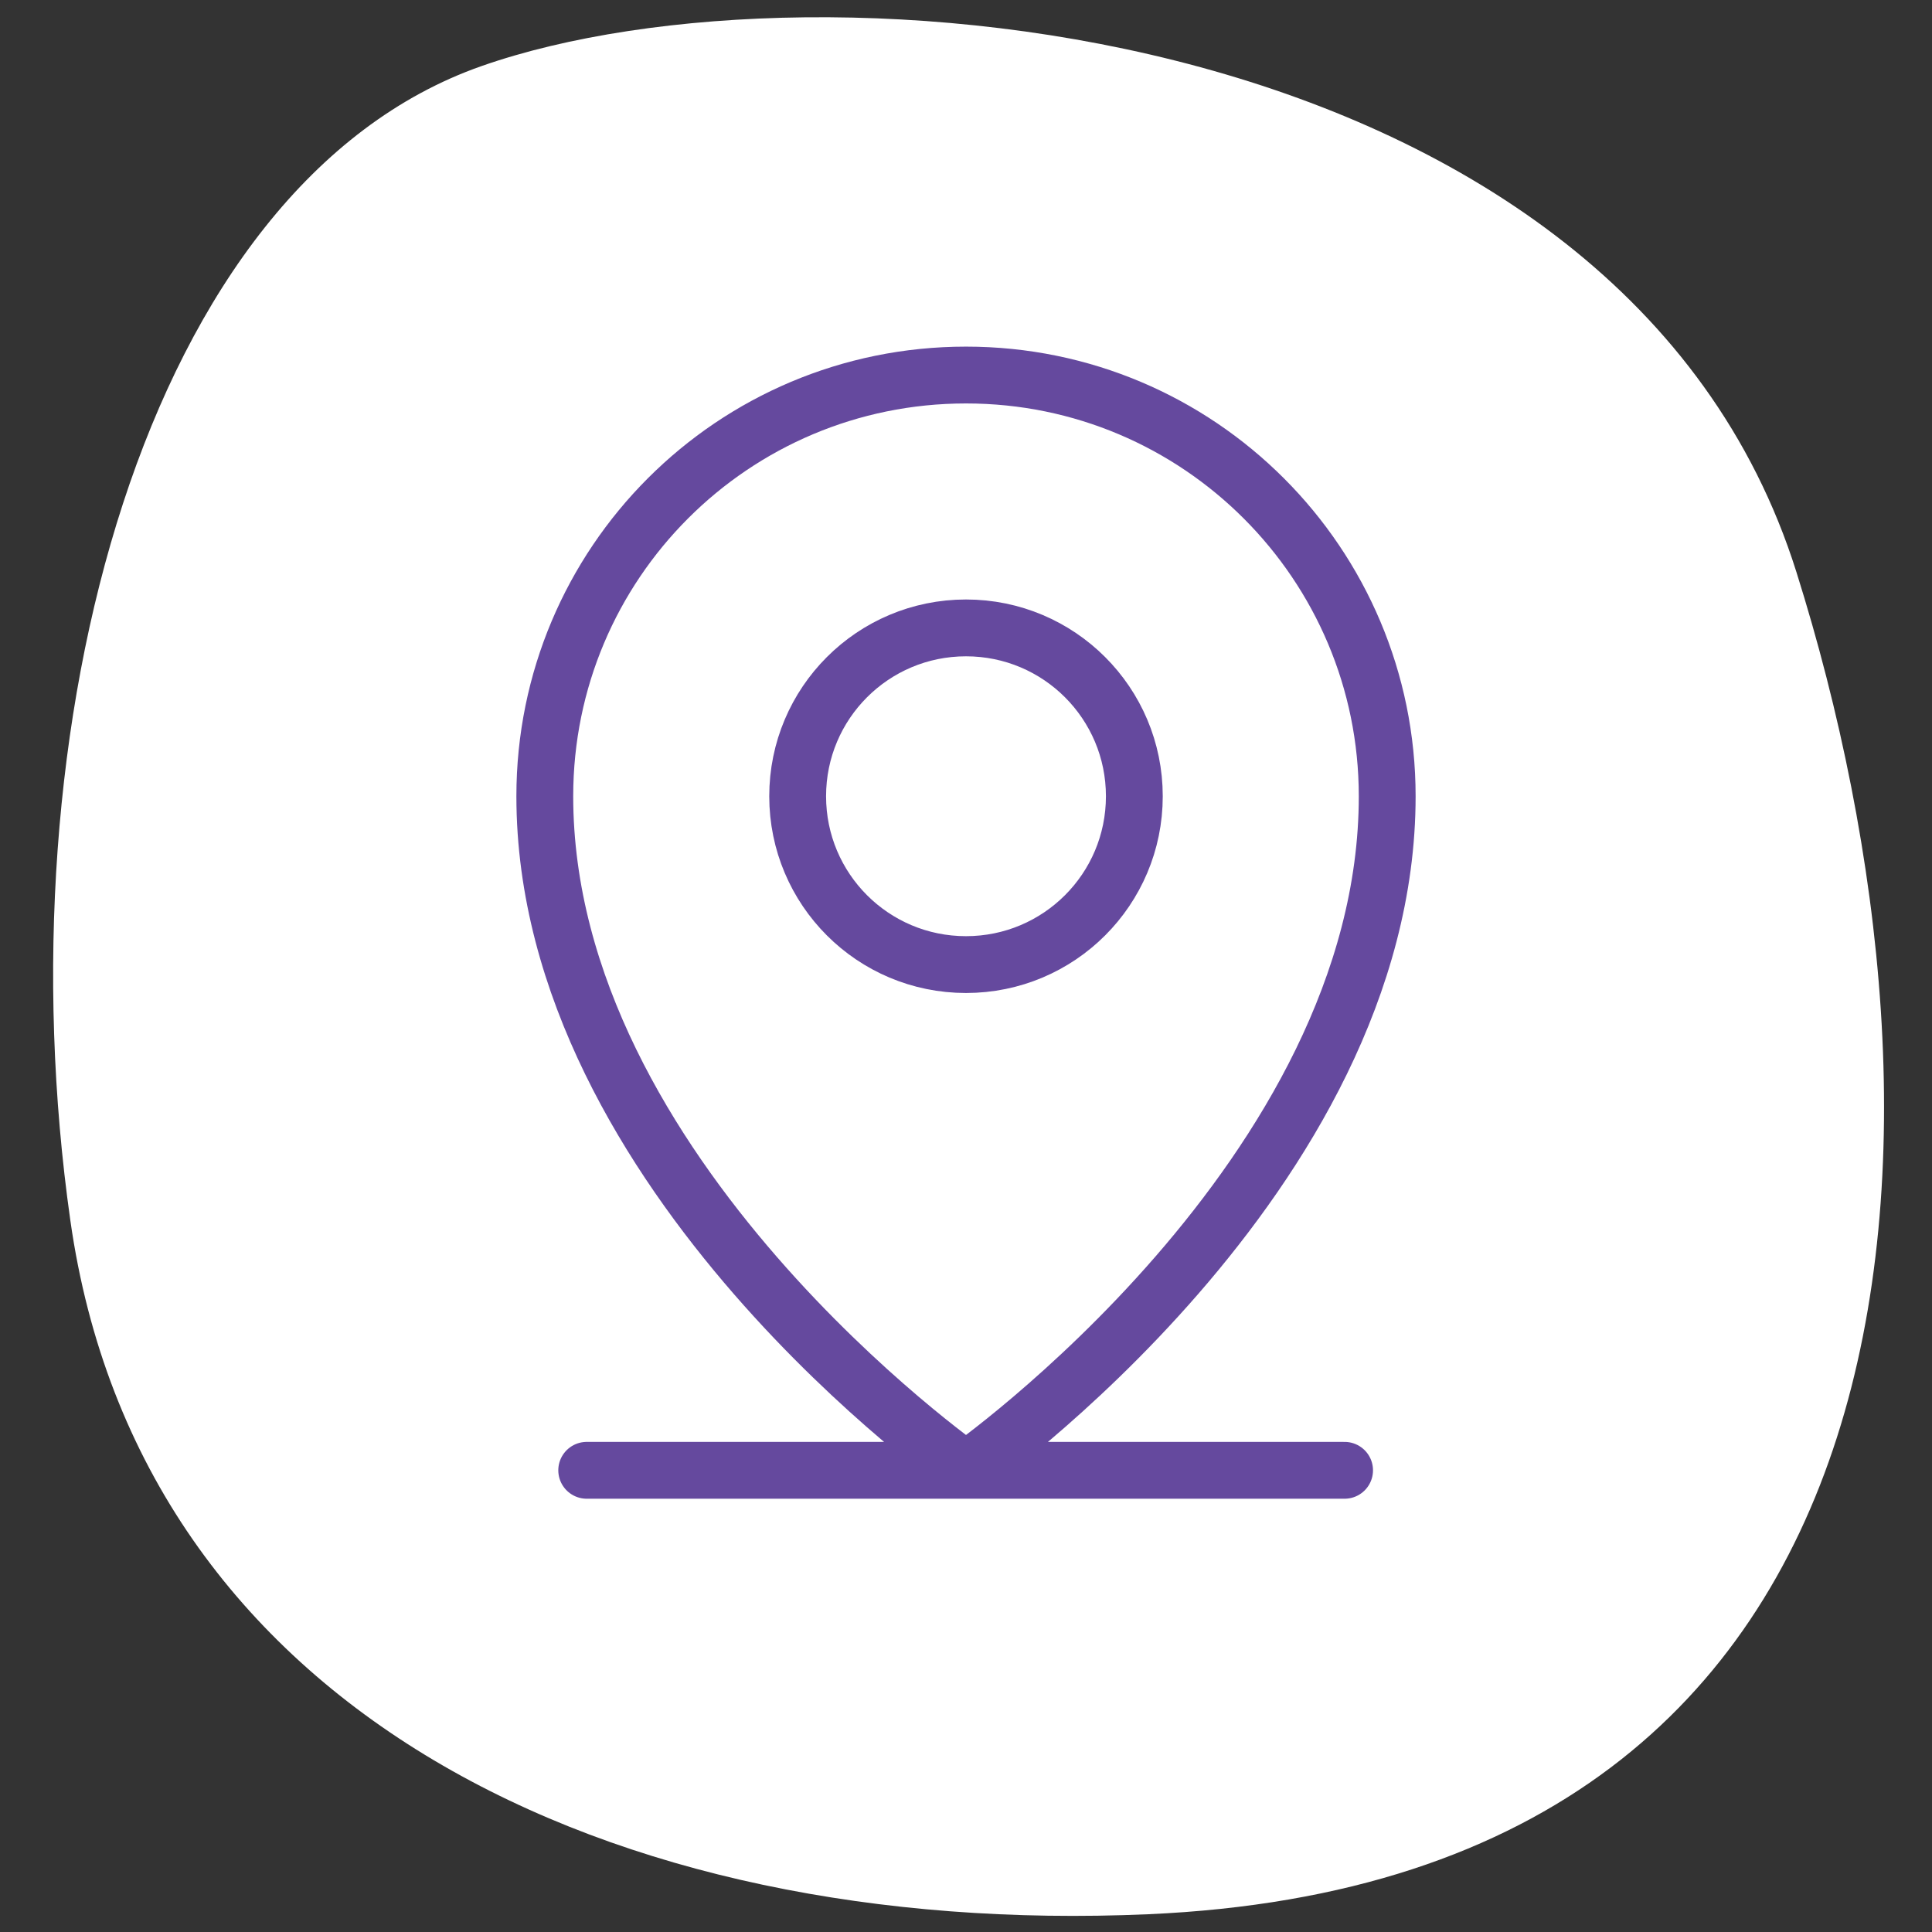
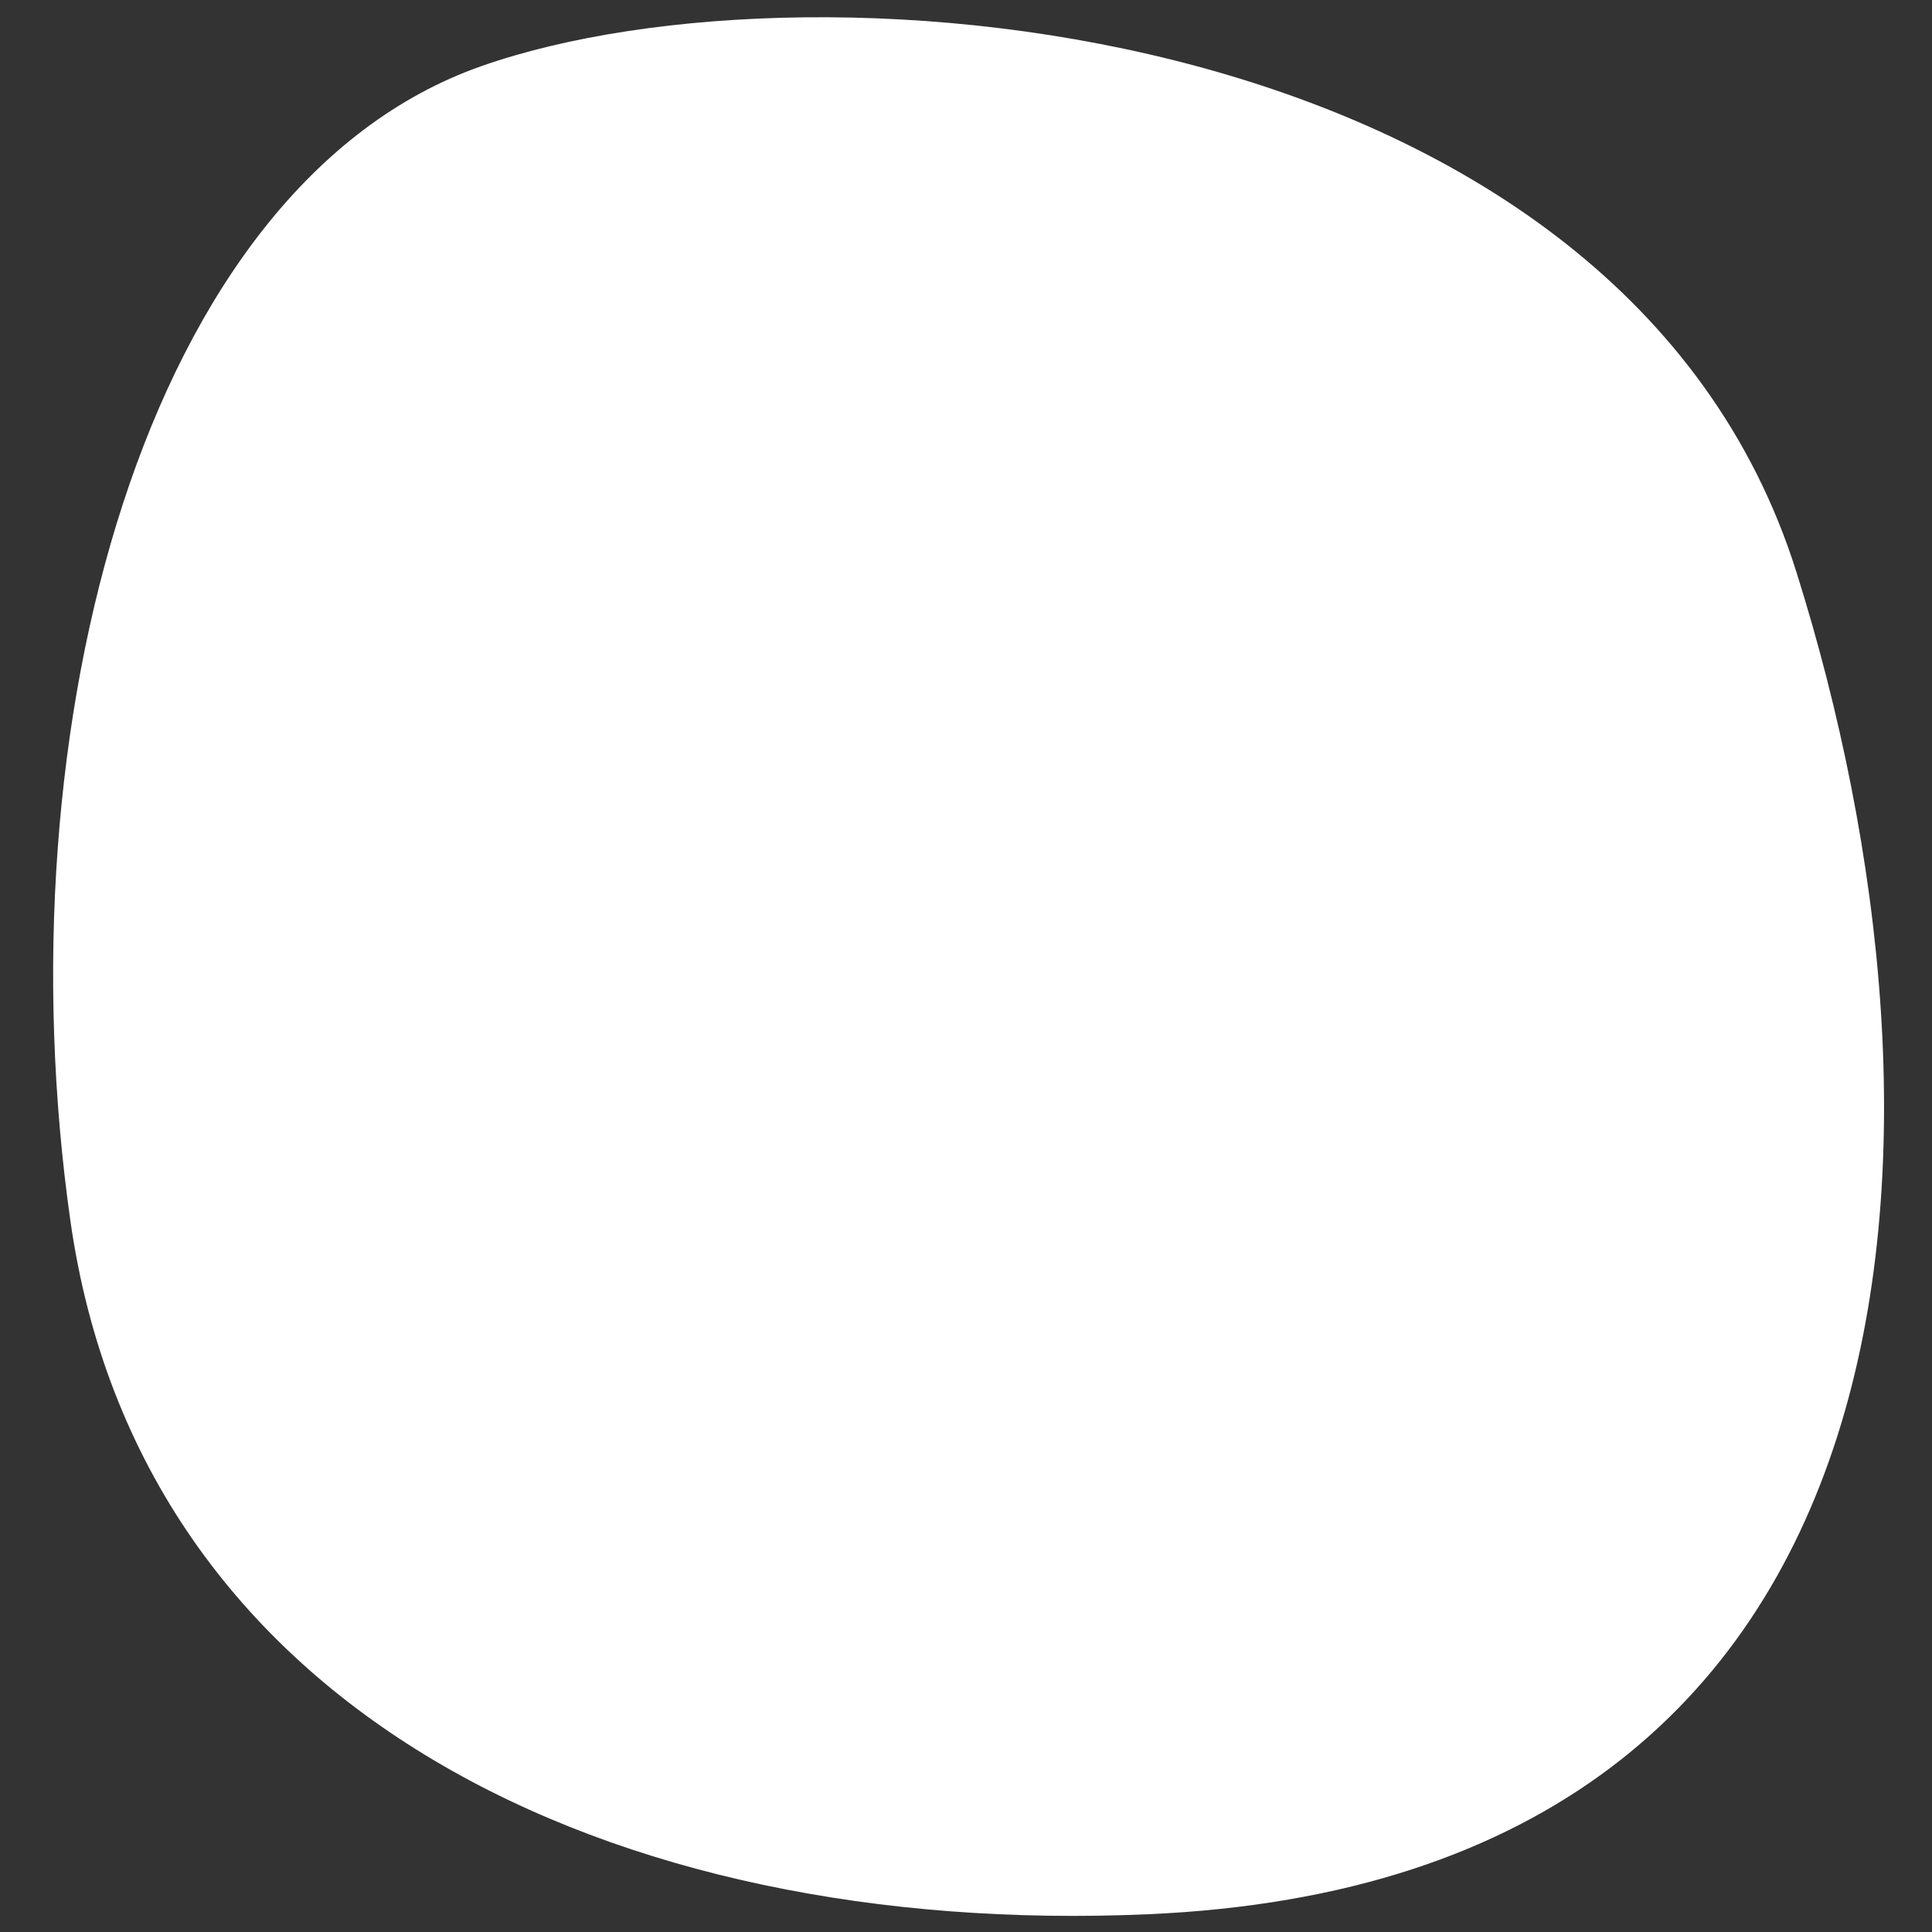
<svg xmlns="http://www.w3.org/2000/svg" version="1.1" id="Layer_1" x="0px" y="0px" viewBox="0 0 272 272" style="enable-background:new 0 0 272 272;" xml:space="preserve">
  <rect x="0" y="0" width="272" height="272" fill="#333333" stroke="none" />
  <style type="text/css">
	.st0{fill-rule:evenodd;clip-rule:evenodd;fill:#FFFFFF;}
	.st1{fill:none;stroke:#65499E;stroke-width:8;stroke-linecap:round;stroke-linejoin:round;}
</style>
  <path class="st0" d="M161.6,269.5c-75.5,3.3-141.9-28.5-151.7-97.7S20.2,26,67.8,9.3s160.6-6.6,185.1,71.2S274.1,264.6,161.6,269.5z  " />
-   <path class="st1" d="M82.6,207h106.7 M136,88.4c13.1,0,23.7,10.6,23.7,23.7s-10.6,23.7-23.7,23.7s-23.7-10.6-23.7-23.7  S122.9,88.4,136,88.4z M195.3,112.1c0,53.4-59.3,94.9-59.3,94.9s-59.3-41.5-59.3-94.9c0-32.8,26.5-59.3,59.3-59.3  S195.3,79.4,195.3,112.1z" />
</svg>